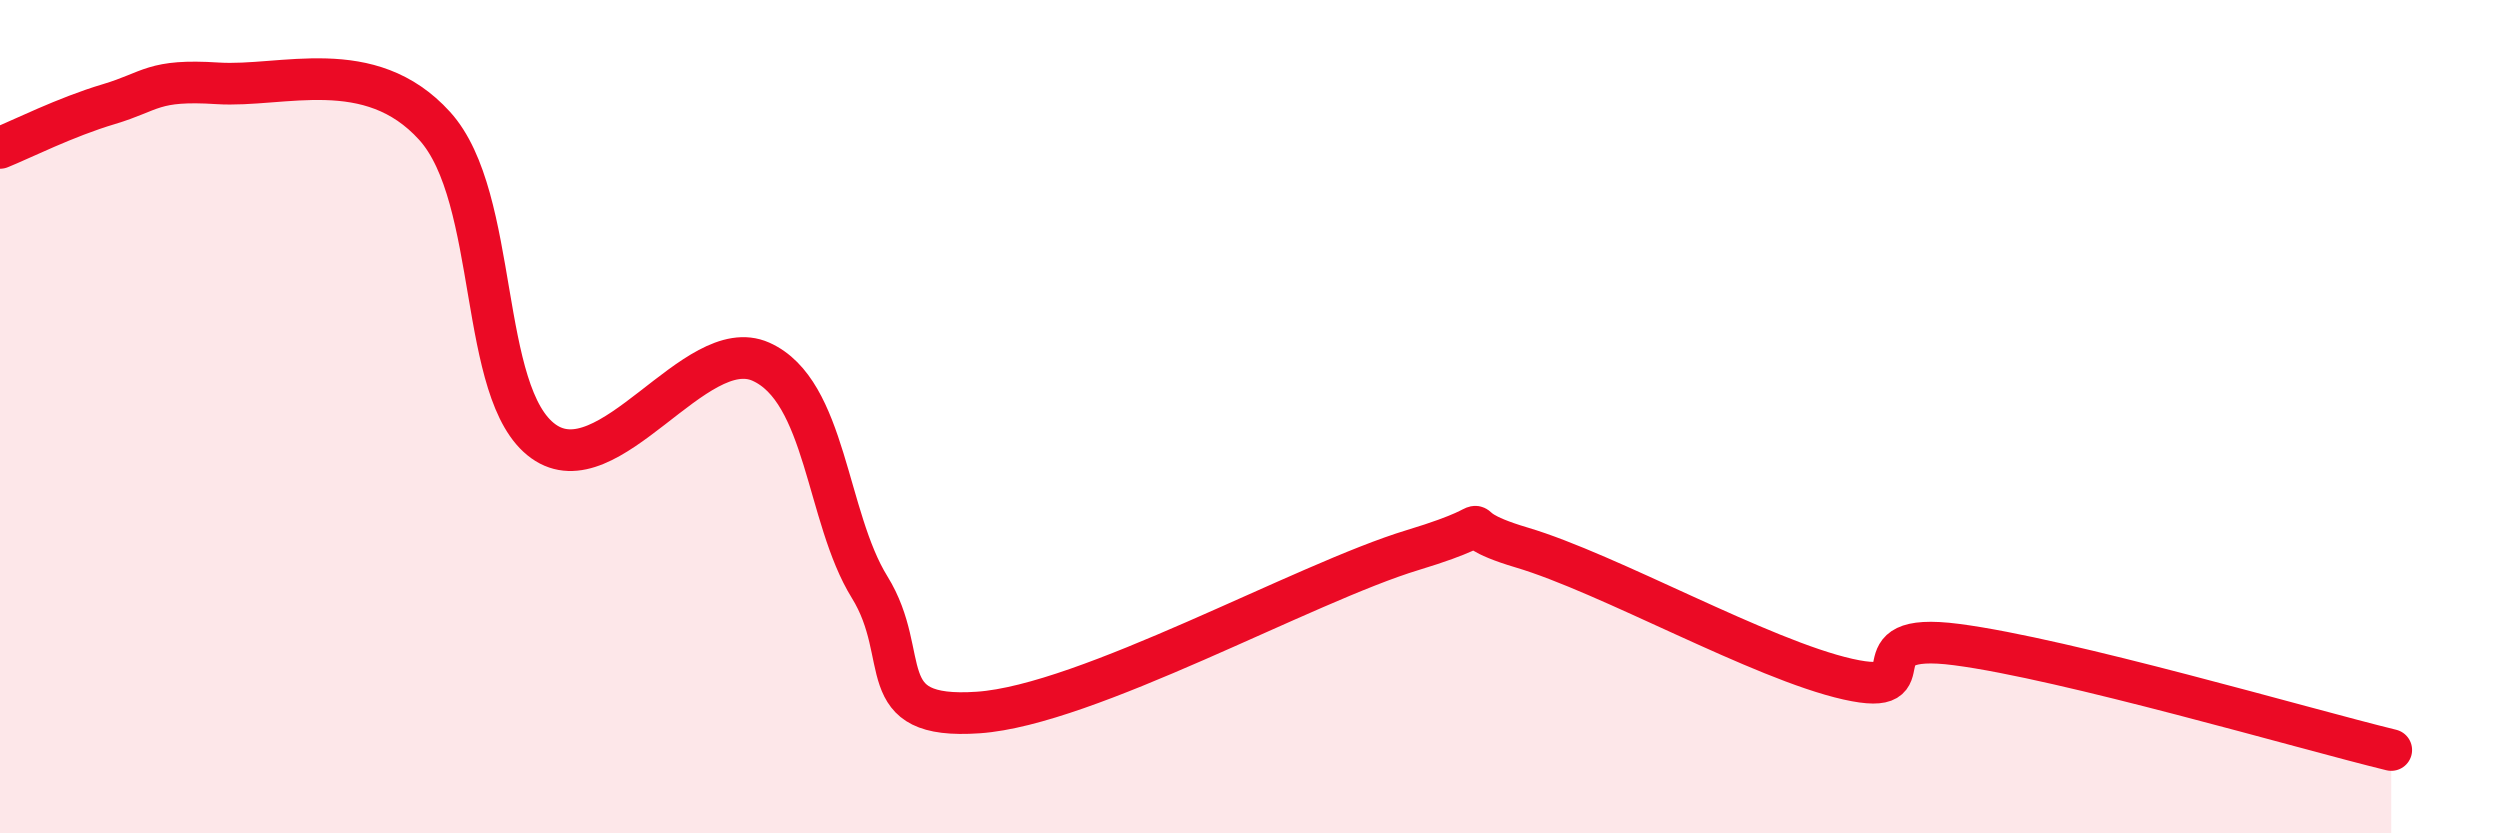
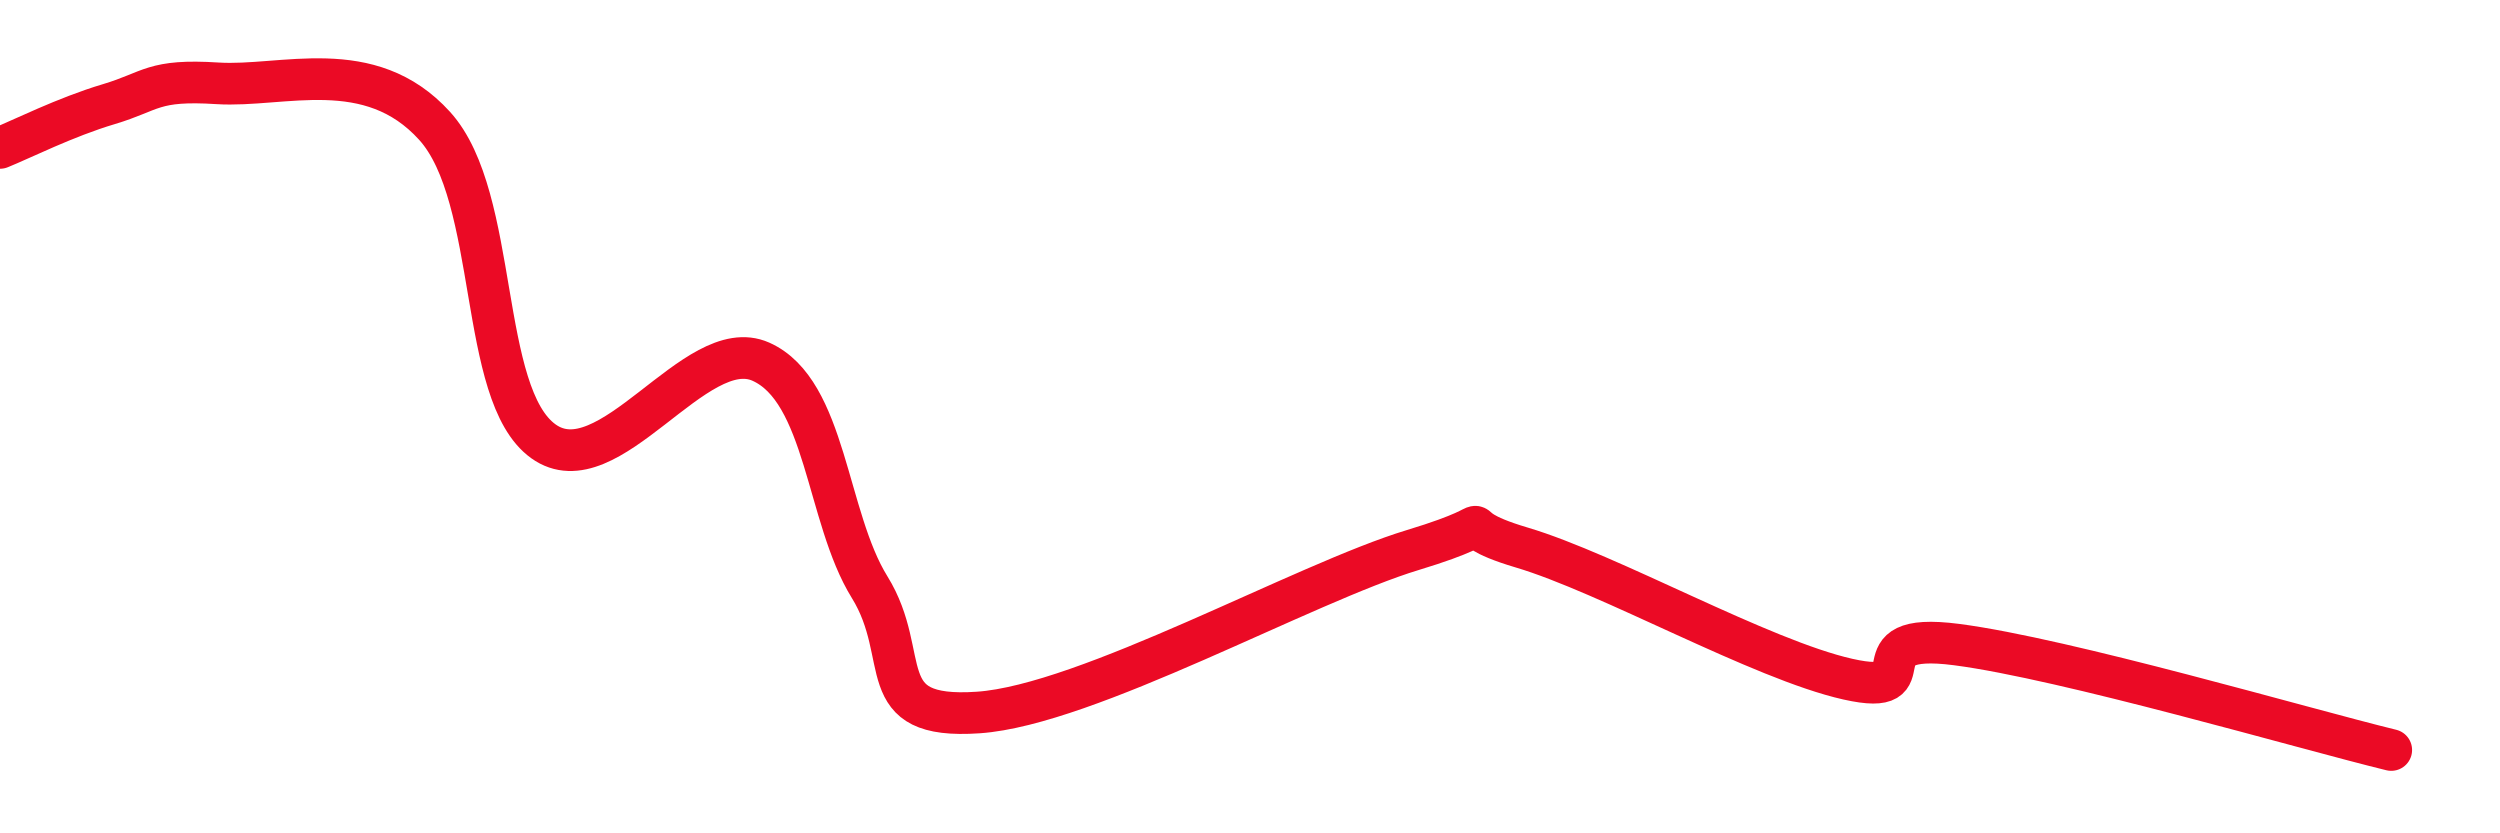
<svg xmlns="http://www.w3.org/2000/svg" width="60" height="20" viewBox="0 0 60 20">
-   <path d="M 0,3.55 C 0.52,3.34 1.57,2.81 2.61,2.5 C 3.65,2.19 3.66,1.9 5.22,2 C 6.78,2.1 8.87,1.3 10.43,3.02 C 11.99,4.74 11.47,9.46 13.04,10.59 C 14.61,11.72 16.69,7.98 18.26,8.68 C 19.83,9.38 19.83,12.41 20.87,14.09 C 21.91,15.77 20.87,17.28 23.48,17.1 C 26.09,16.92 31.3,13.99 33.91,13.2 C 36.52,12.41 34.43,12.52 36.52,13.14 C 38.61,13.76 42.26,15.83 44.35,16.3 C 46.44,16.77 44.35,15.13 46.96,15.47 C 49.57,15.81 55.3,17.49 57.39,18L57.39 20L0 20Z" fill="#EB0A25" opacity="0.1" stroke-linecap="round" stroke-linejoin="round" />
  <path d="M 0,3.55 C 0.52,3.34 1.57,2.81 2.61,2.5 C 3.65,2.19 3.66,1.9 5.22,2 C 6.78,2.1 8.87,1.3 10.43,3.02 C 11.99,4.74 11.47,9.46 13.04,10.59 C 14.61,11.72 16.69,7.98 18.26,8.68 C 19.83,9.38 19.83,12.41 20.87,14.09 C 21.91,15.77 20.87,17.28 23.48,17.1 C 26.09,16.92 31.3,13.99 33.91,13.2 C 36.52,12.41 34.43,12.52 36.52,13.14 C 38.61,13.76 42.26,15.83 44.35,16.3 C 46.44,16.77 44.35,15.13 46.96,15.47 C 49.57,15.81 55.3,17.49 57.39,18" stroke="#EB0A25" stroke-width="1" fill="none" stroke-linecap="round" stroke-linejoin="round" />
</svg>